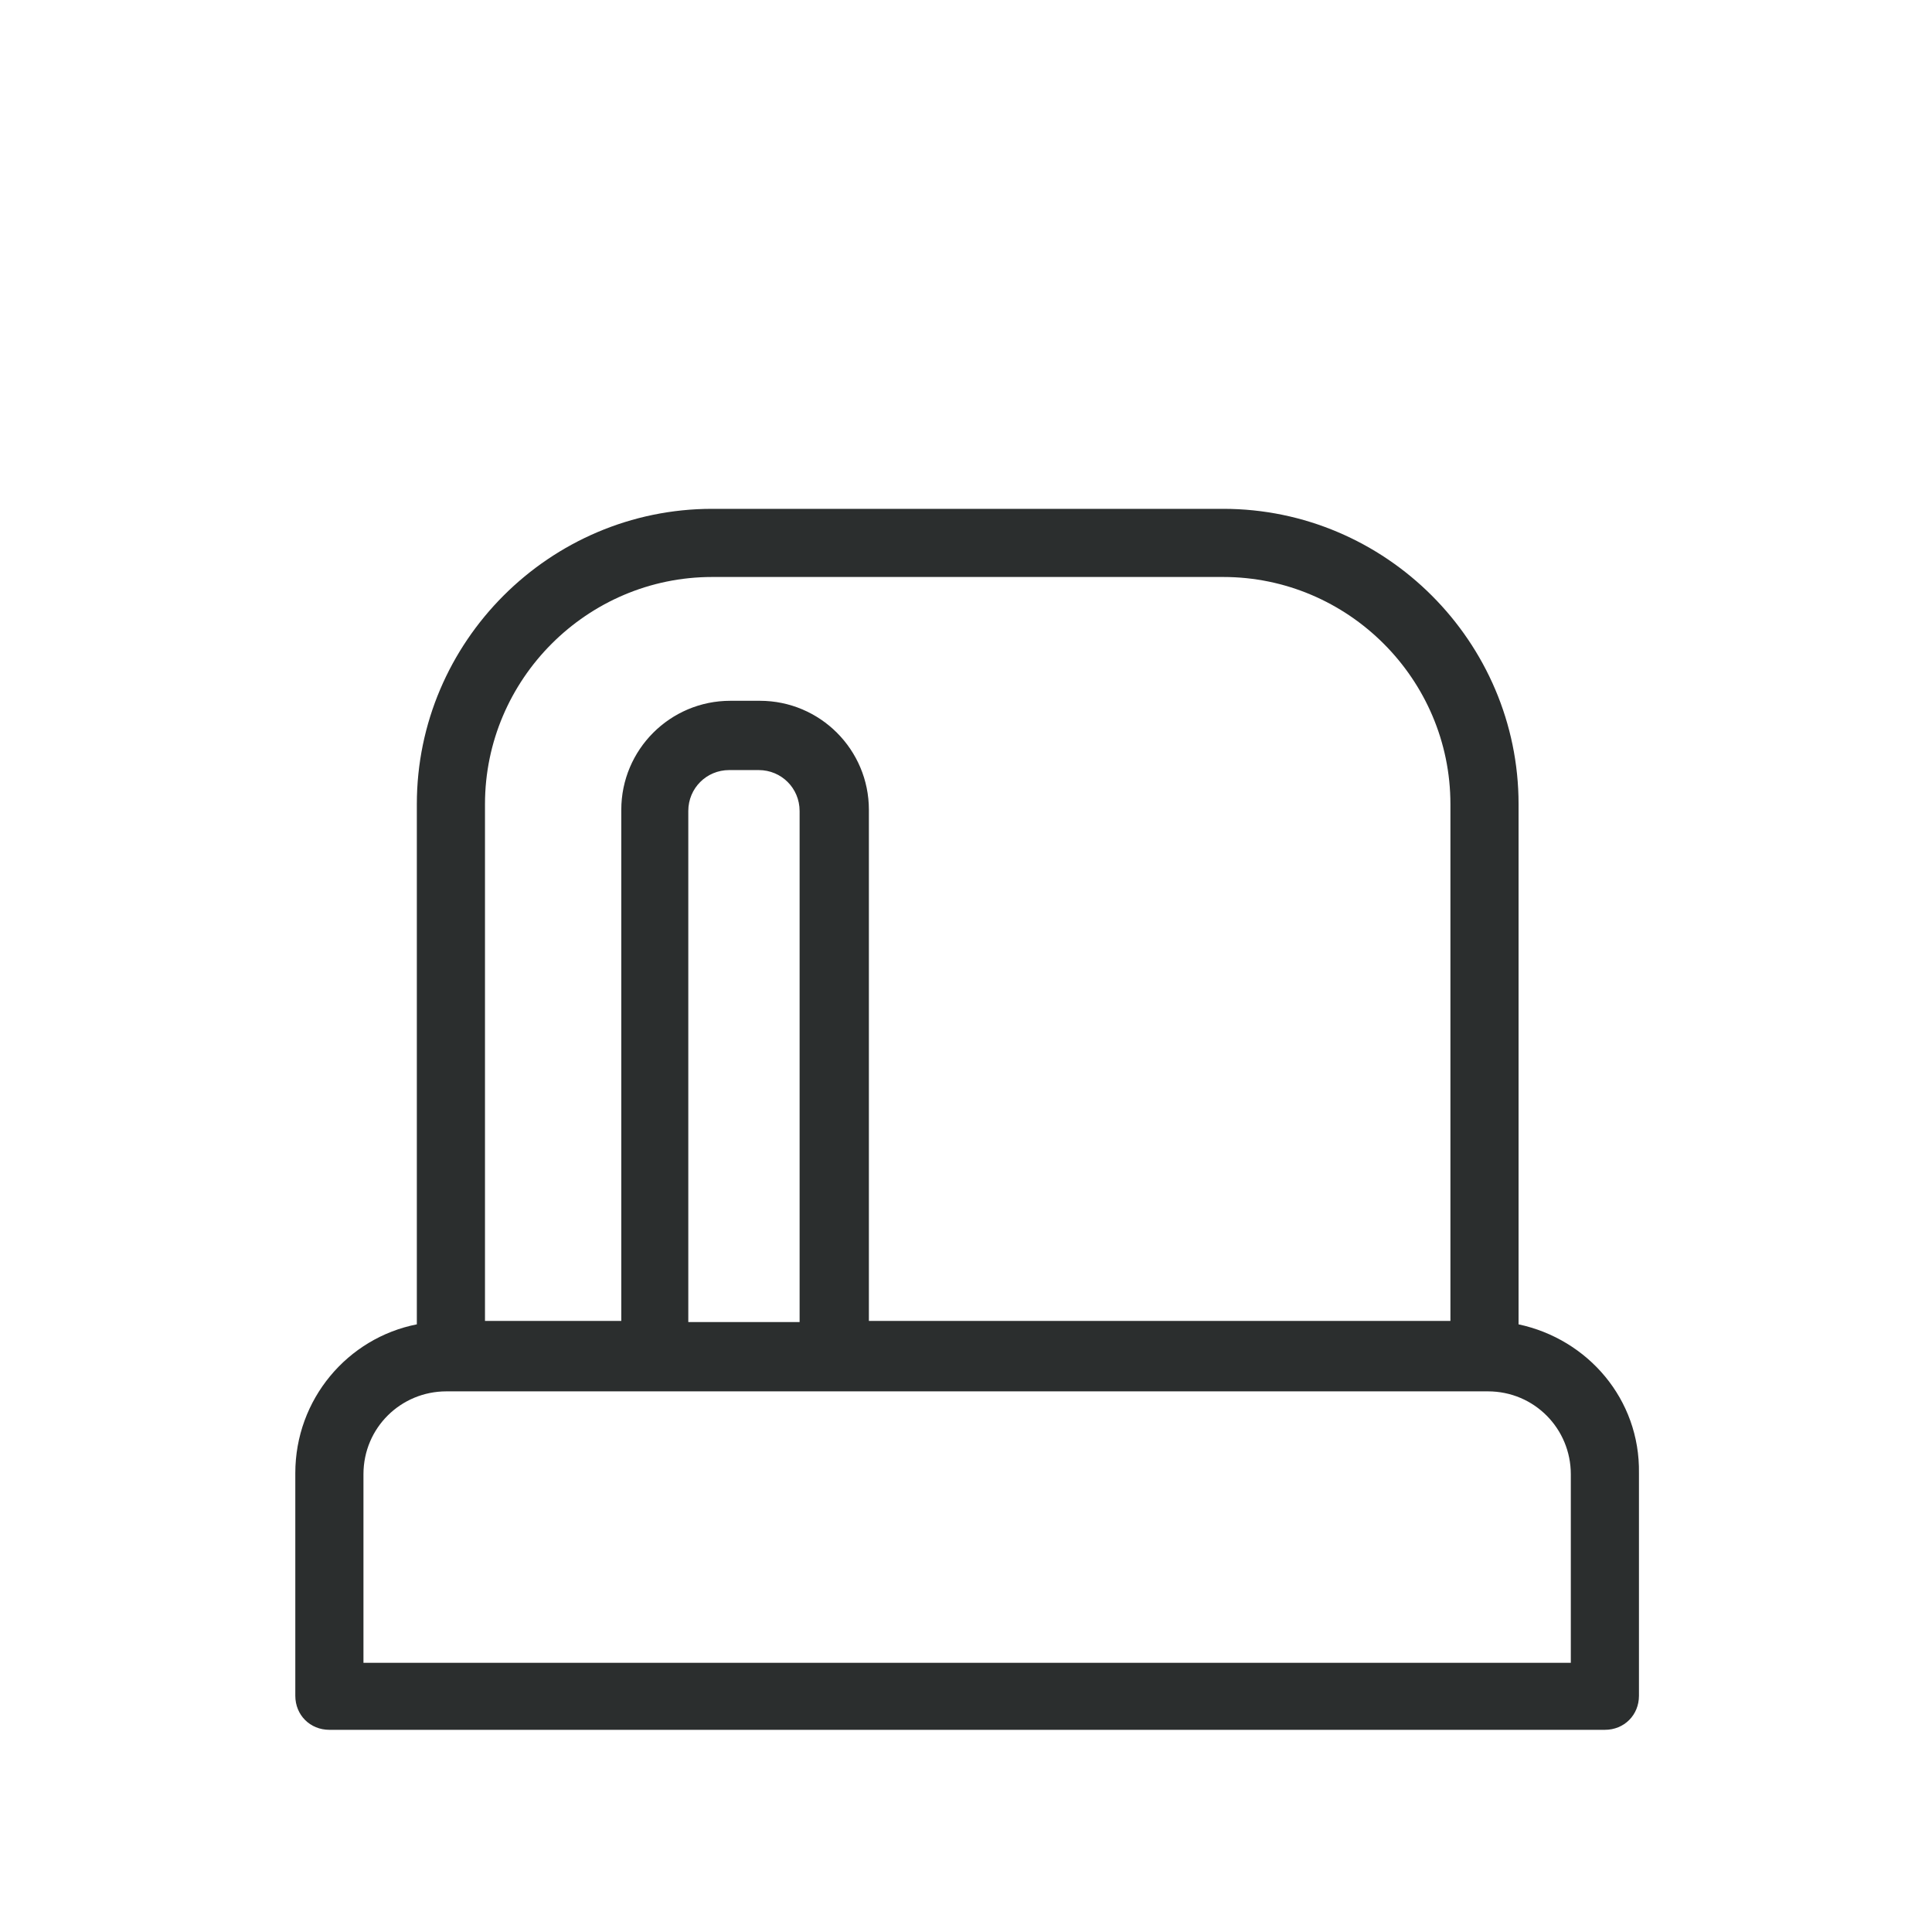
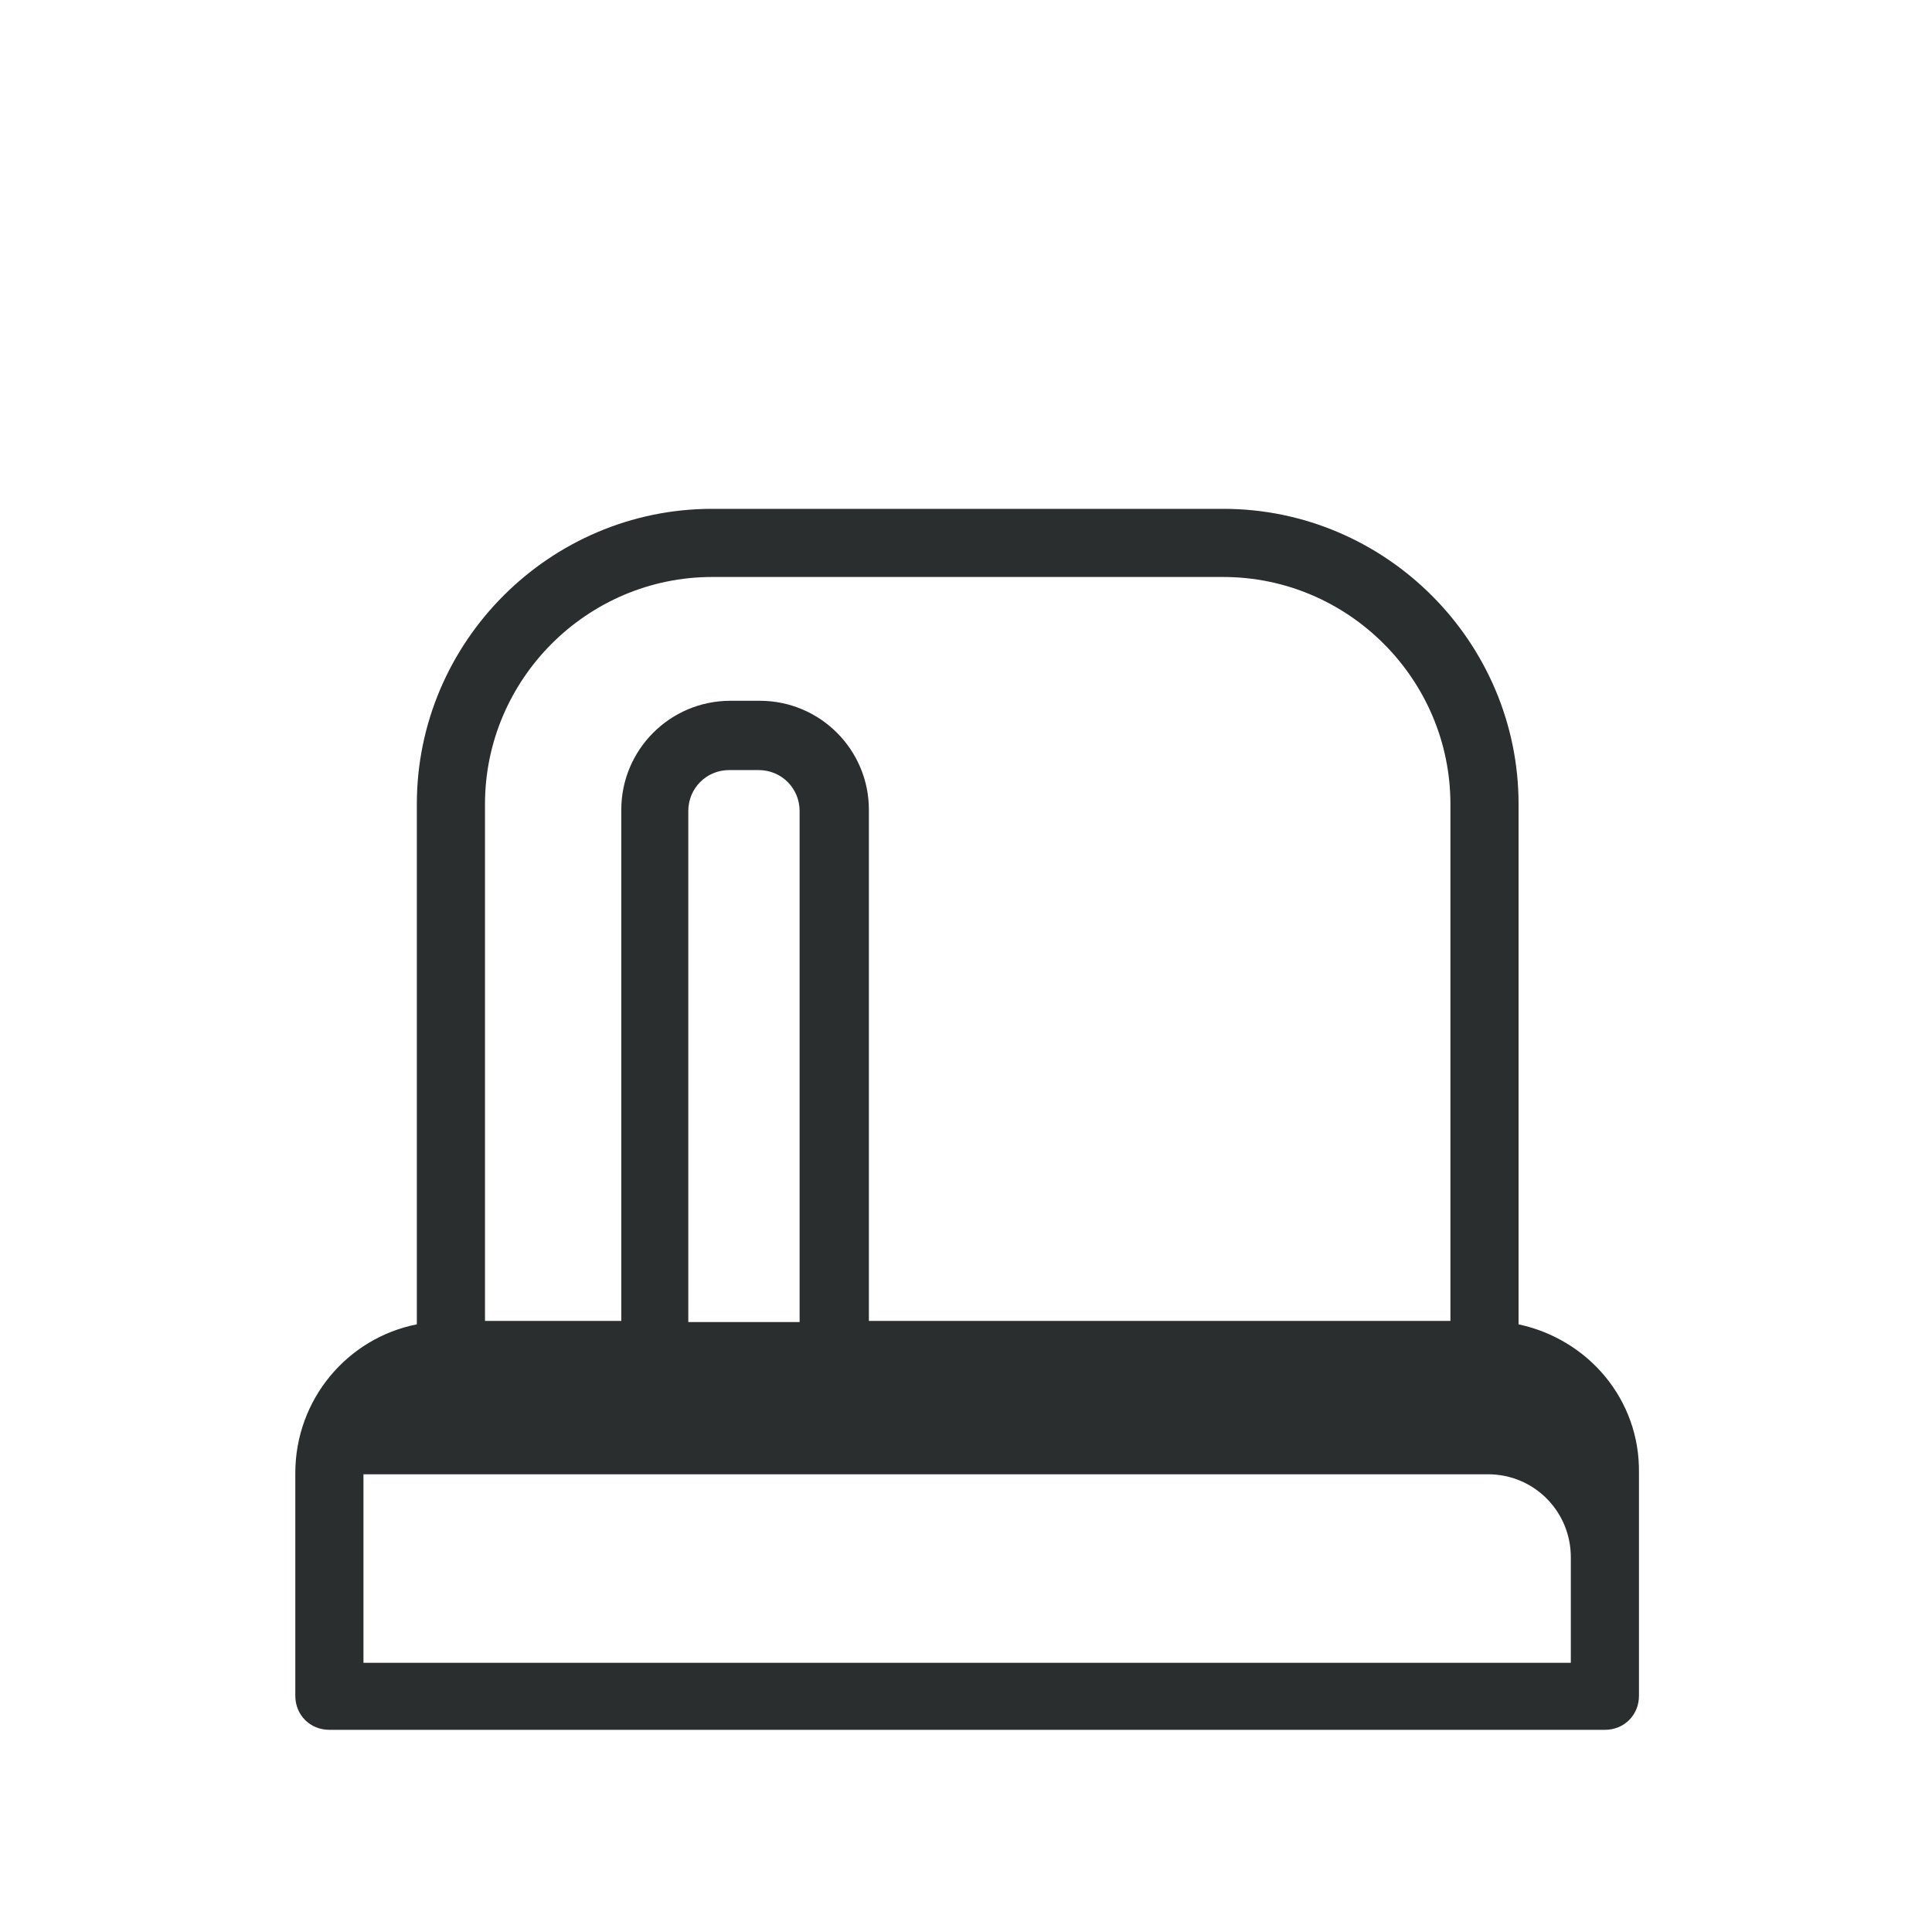
<svg xmlns="http://www.w3.org/2000/svg" version="1.1" id="Ebene_1" x="0px" y="0px" viewBox="0 0 170.1 170.1" style="enable-background:new 0 0 170.1 170.1;" xml:space="preserve">
  <style type="text/css">
	.st0{fill:#2B2E2E;}
</style>
-   <path class="st0" d="M133.7,116.6V70.8c0-14.3-11.7-26-26-26h-45c-14.3,0-26,11.7-26,26v45.8c-6.1,1.2-10.7,6.6-10.7,13.1v19.6  c0,1.7,1.3,3,3,3h112.3c1.7,0,3-1.3,3-3v-19.6C144.4,123.2,139.8,117.9,133.7,116.6z M42.7,70.8c0-11,9-20,20-20h45c11,0,20,9,20,20  v45.5H76.5v-45c0-5.3-4.3-9.6-9.6-9.6h-2.6c-5.3,0-9.6,4.3-9.6,9.6v45H42.7V70.8z M70.5,116.4h-9.9v-45c0-2,1.6-3.6,3.6-3.6h2.6  c2,0,3.6,1.6,3.6,3.6V116.4z M138.4,146.4H32v-16.6c0-4.1,3.3-7.3,7.3-7.3h18.2h15.9H131c4.1,0,7.3,3.3,7.3,7.3V146.4z" />
+   <path class="st0" d="M133.7,116.6V70.8c0-14.3-11.7-26-26-26h-45c-14.3,0-26,11.7-26,26v45.8c-6.1,1.2-10.7,6.6-10.7,13.1v19.6  c0,1.7,1.3,3,3,3h112.3c1.7,0,3-1.3,3-3v-19.6C144.4,123.2,139.8,117.9,133.7,116.6z M42.7,70.8c0-11,9-20,20-20h45c11,0,20,9,20,20  v45.5H76.5v-45c0-5.3-4.3-9.6-9.6-9.6h-2.6c-5.3,0-9.6,4.3-9.6,9.6v45H42.7V70.8z M70.5,116.4h-9.9v-45c0-2,1.6-3.6,3.6-3.6h2.6  c2,0,3.6,1.6,3.6,3.6V116.4z M138.4,146.4H32v-16.6h18.2h15.9H131c4.1,0,7.3,3.3,7.3,7.3V146.4z" />
</svg>